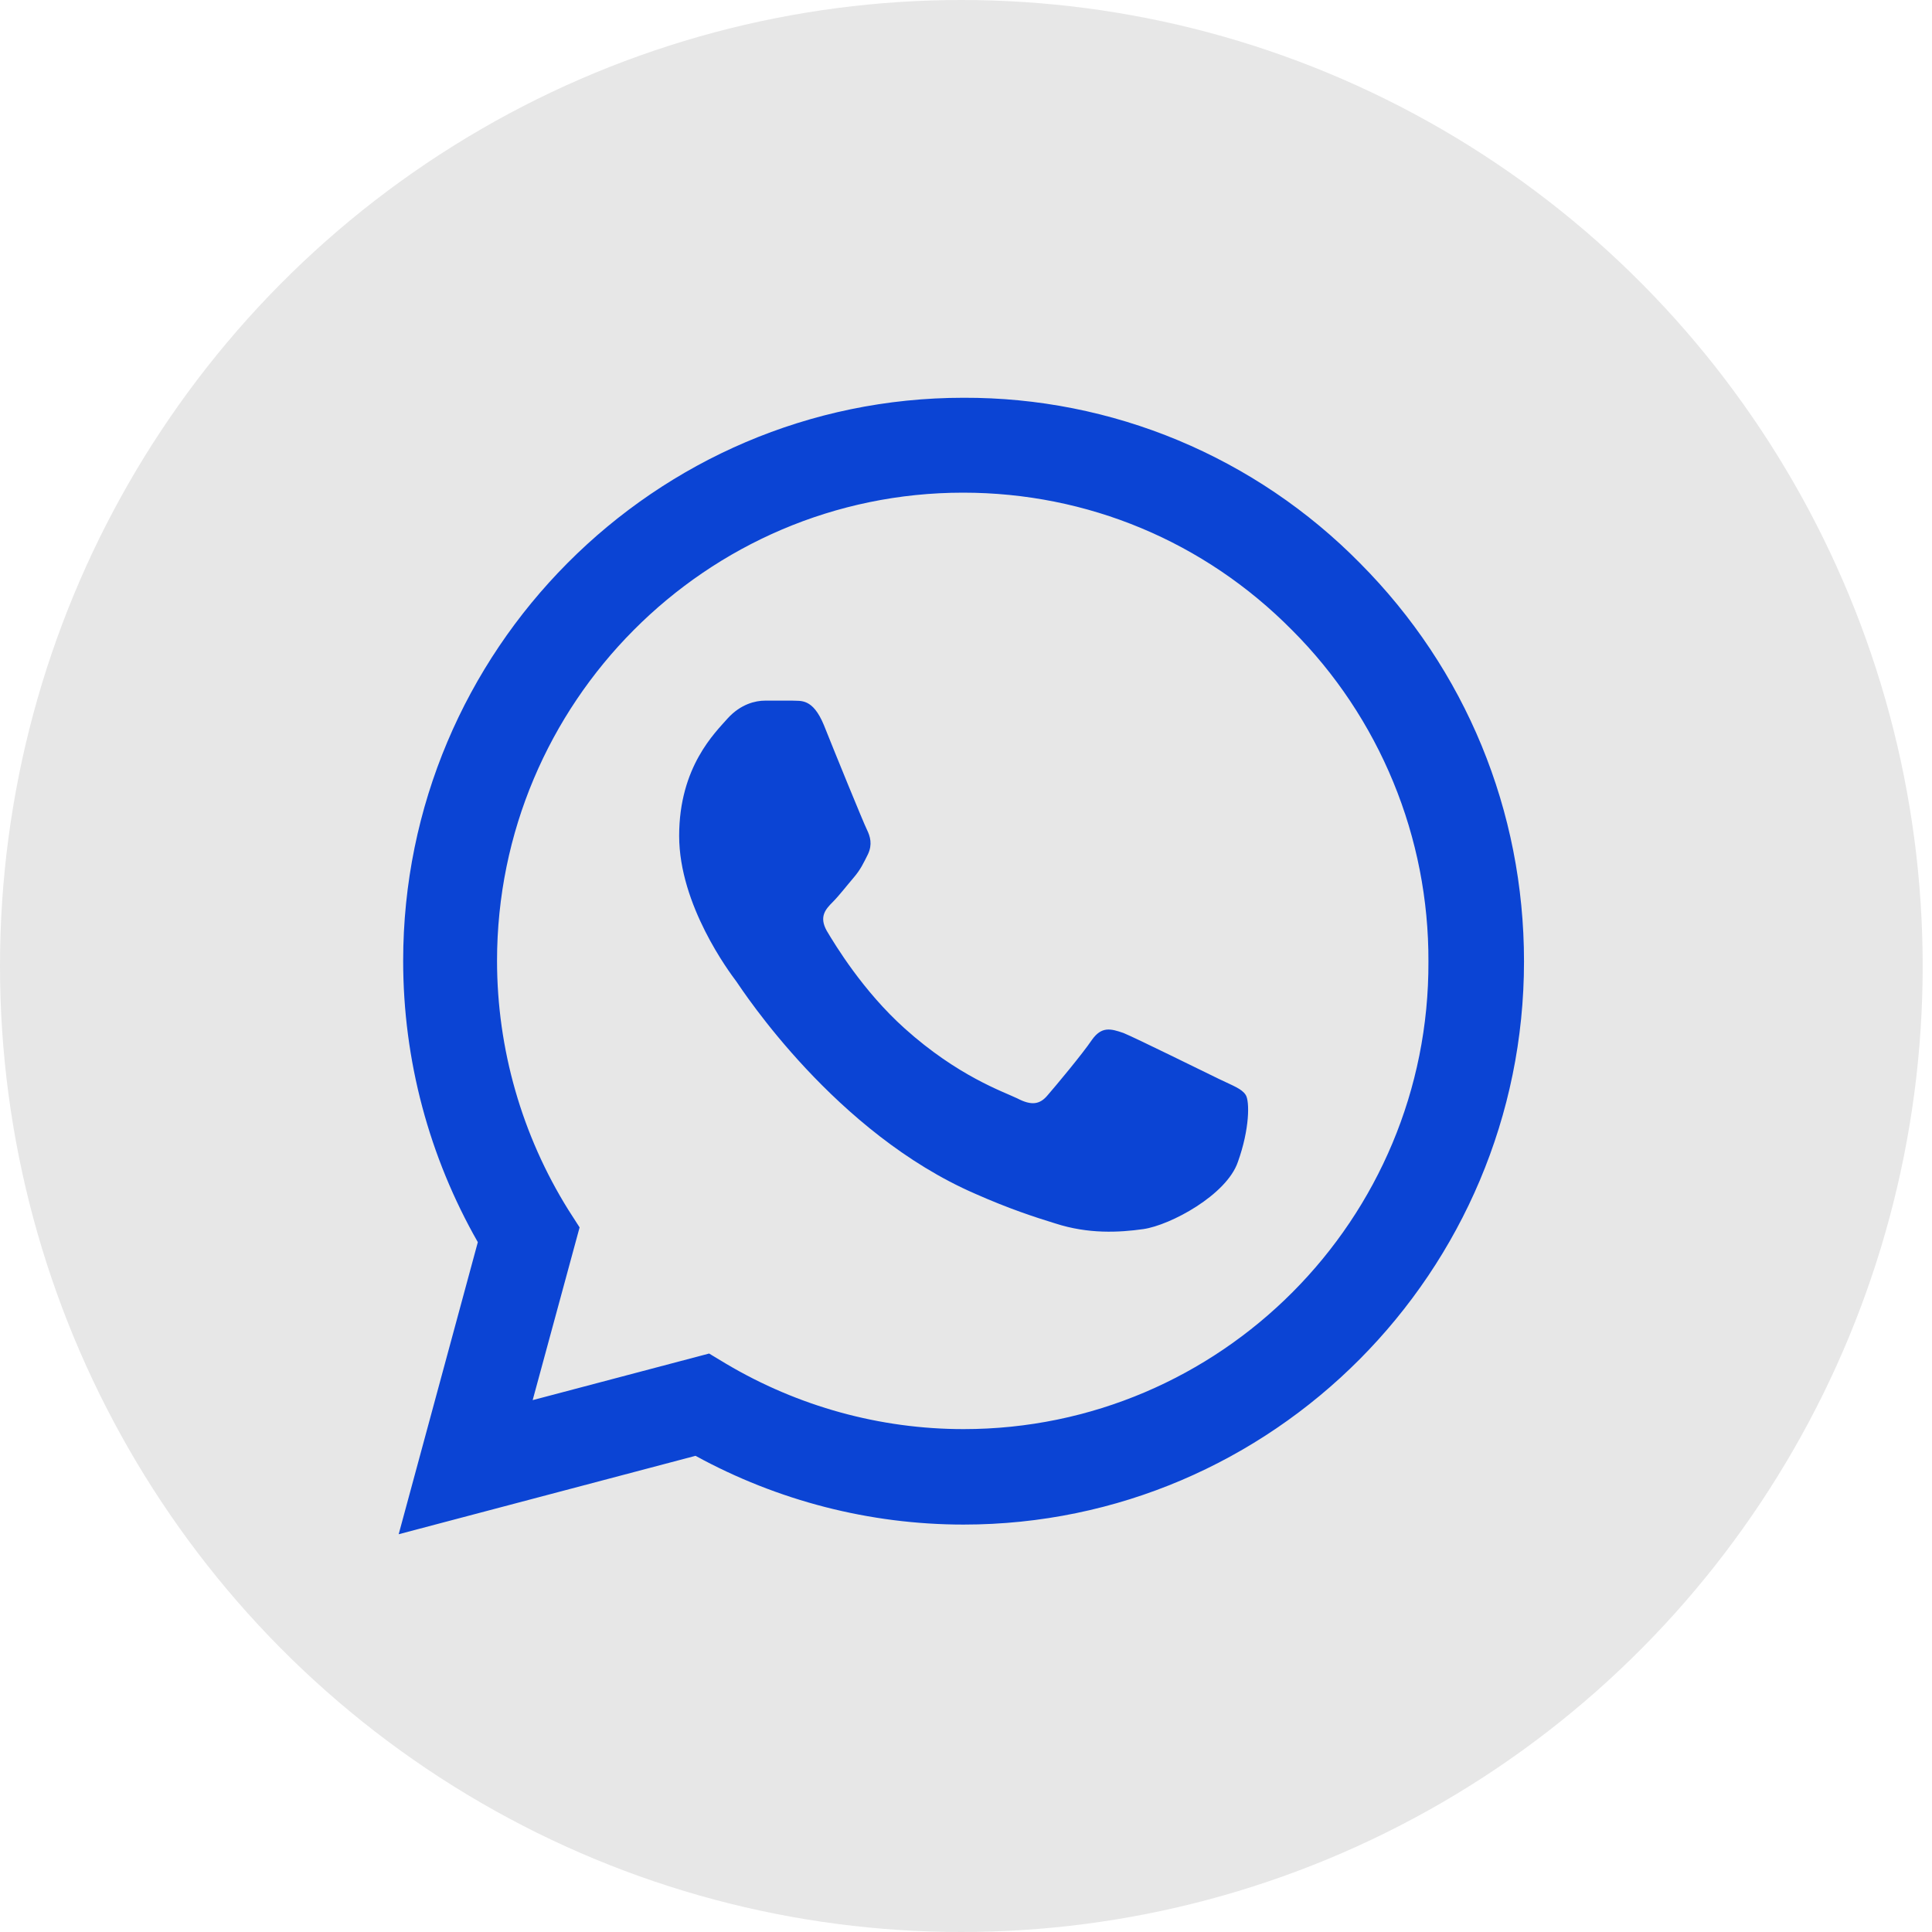
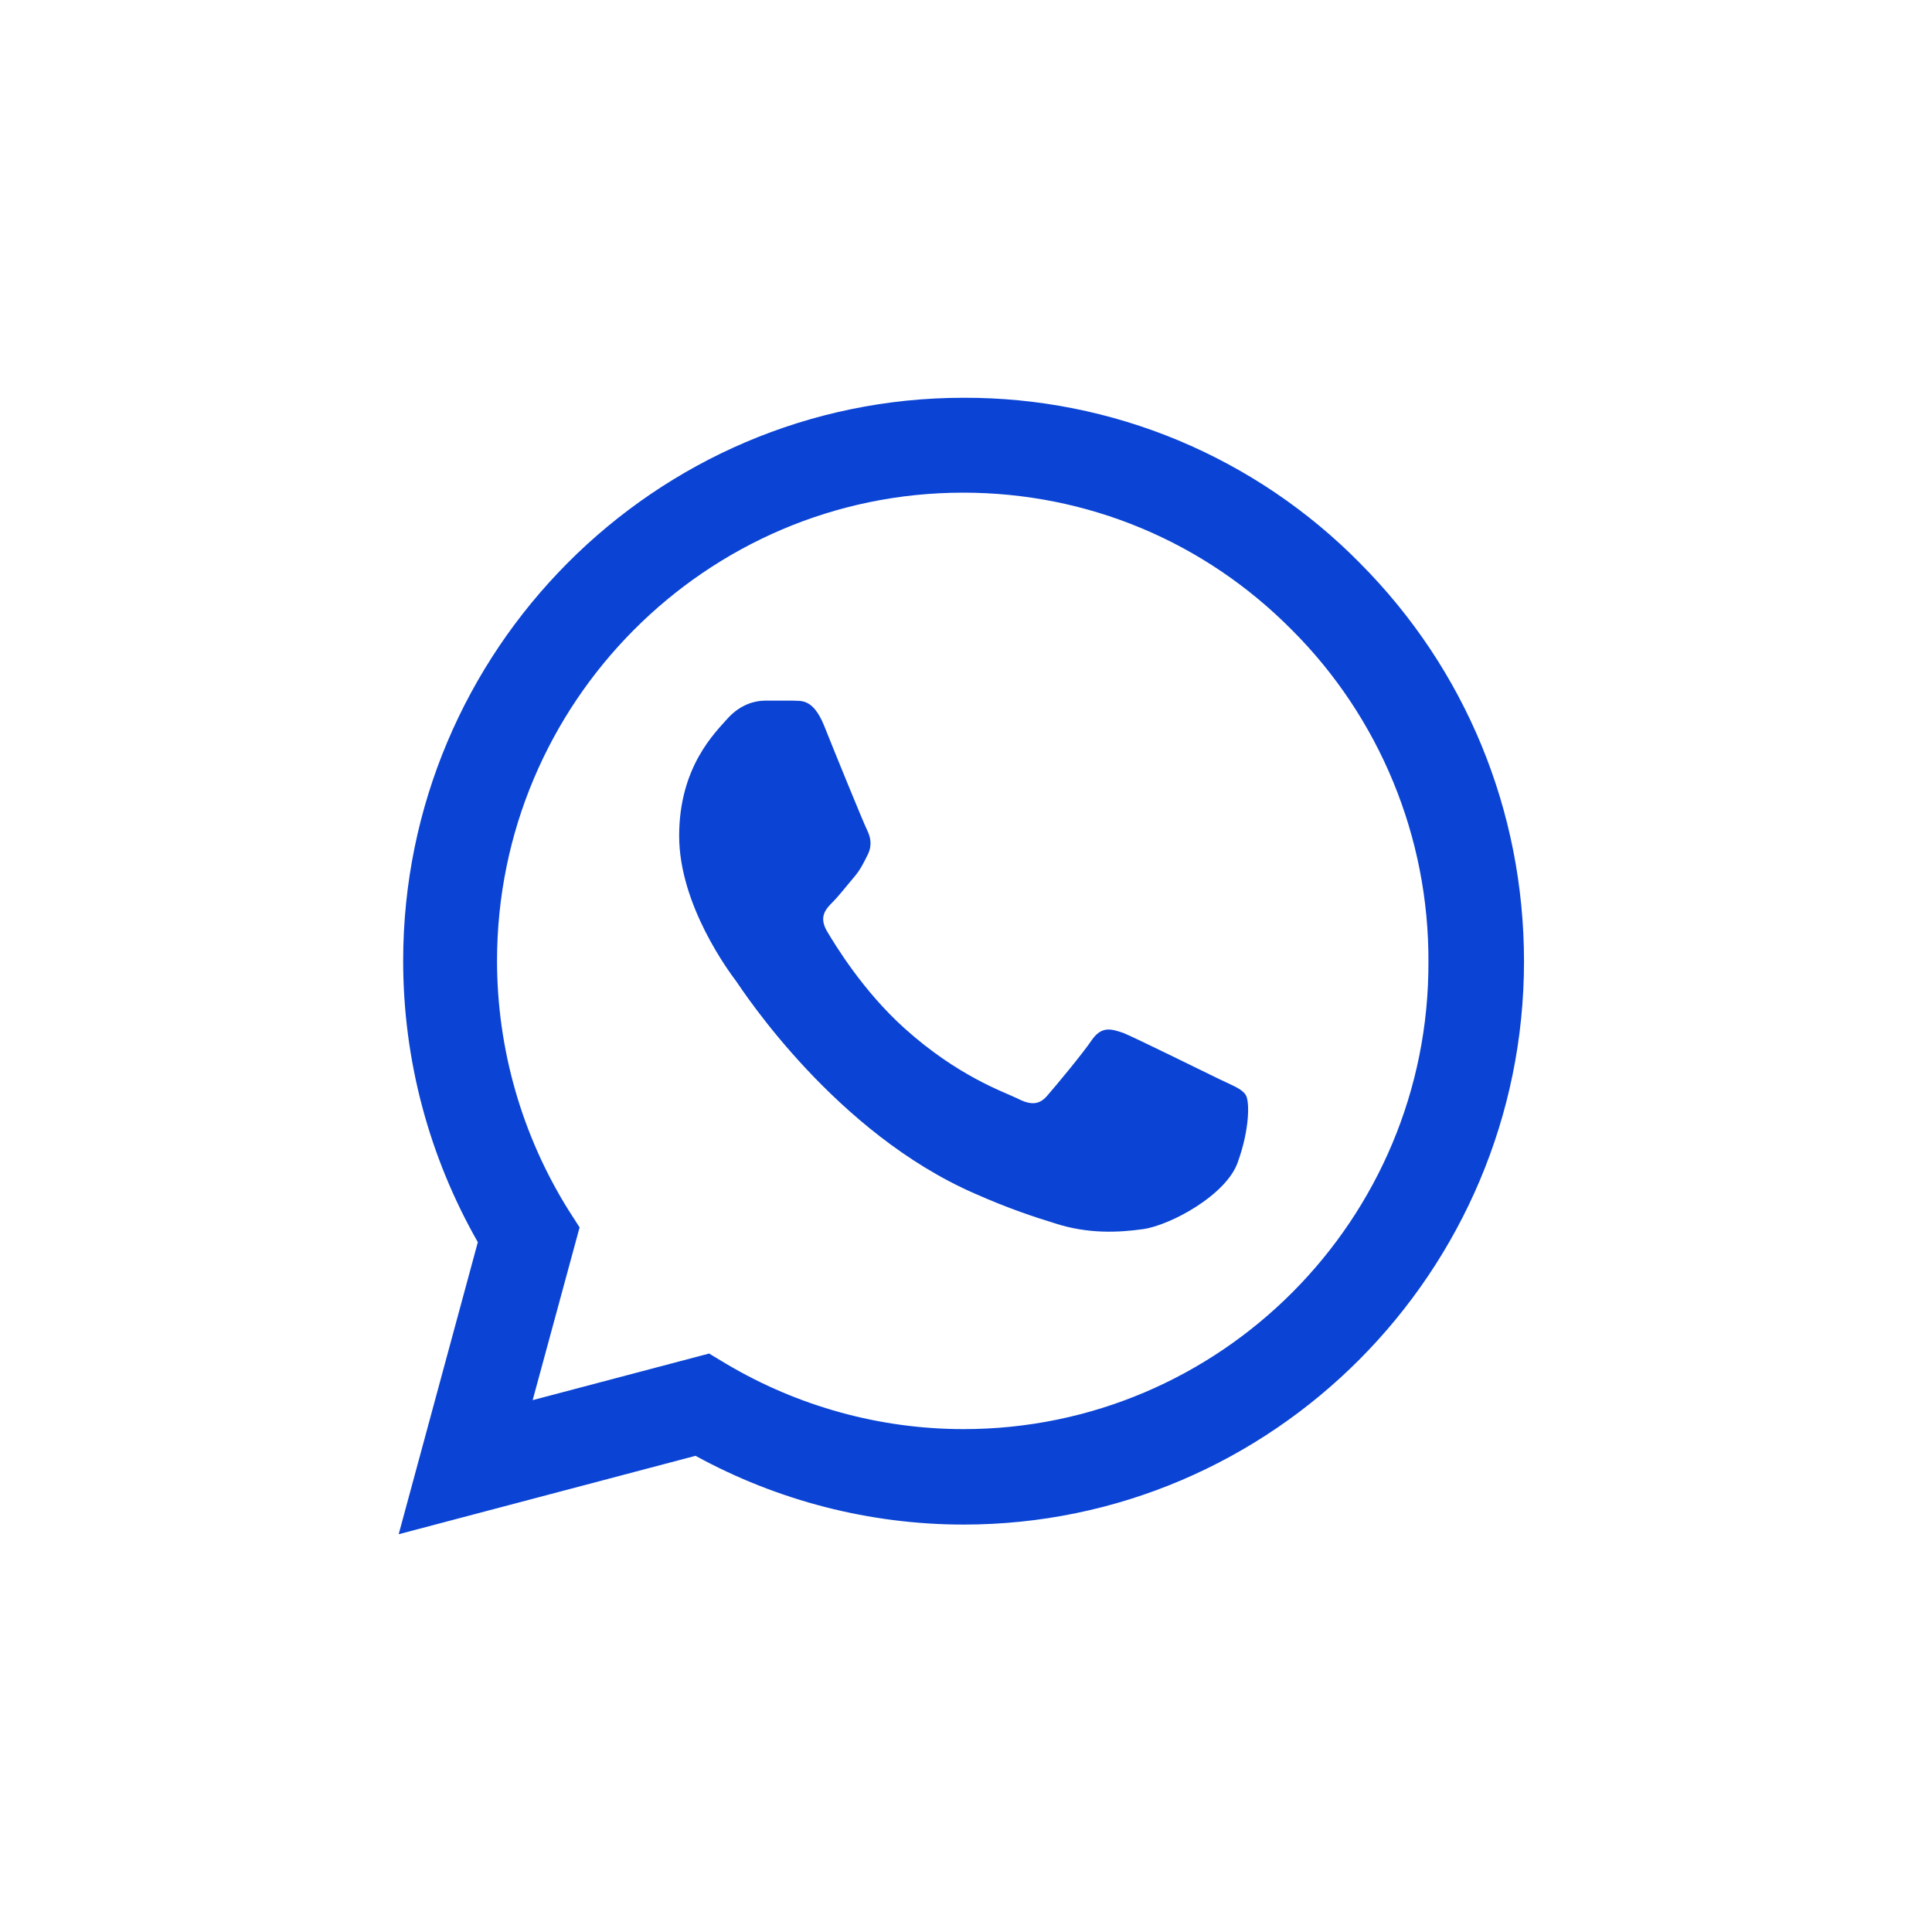
<svg xmlns="http://www.w3.org/2000/svg" width="34" height="34" viewBox="0 0 34 34" fill="none">
-   <ellipse cx="16.918" cy="17" rx="16.918" ry="17" fill="#E7E7E7" />
  <path d="M23.933 9.91C23.021 8.984 21.934 8.25 20.737 7.75C19.539 7.25 18.254 6.996 16.957 7C11.524 7 7.095 11.45 7.095 16.91C7.095 18.66 7.553 20.36 8.409 21.86L7.016 27L12.24 25.62C13.683 26.41 15.305 26.83 16.957 26.83C22.391 26.83 26.82 22.38 26.82 16.92C26.82 14.27 25.794 11.78 23.933 9.91ZM16.957 25.15C15.485 25.15 14.042 24.75 12.778 24L12.479 23.82L9.374 24.64L10.2 21.6L10.001 21.29C9.183 19.977 8.748 18.459 8.747 16.91C8.747 12.37 12.429 8.67 16.948 8.67C19.137 8.67 21.197 9.53 22.739 11.09C23.503 11.854 24.108 12.763 24.52 13.764C24.932 14.764 25.142 15.837 25.138 16.92C25.158 21.46 21.476 25.15 16.957 25.15ZM21.456 18.99C21.207 18.87 19.993 18.27 19.774 18.18C19.545 18.1 19.386 18.06 19.216 18.3C19.047 18.55 18.579 19.11 18.44 19.27C18.301 19.44 18.152 19.46 17.903 19.33C17.654 19.21 16.858 18.94 15.922 18.1C15.186 17.44 14.698 16.63 14.549 16.38C14.41 16.13 14.529 16 14.659 15.87C14.768 15.76 14.907 15.58 15.027 15.44C15.146 15.3 15.196 15.19 15.276 15.03C15.355 14.86 15.315 14.72 15.256 14.6C15.196 14.48 14.698 13.26 14.499 12.76C14.3 12.28 14.091 12.34 13.942 12.33H13.464C13.295 12.33 13.037 12.39 12.808 12.64C12.589 12.89 11.952 13.49 11.952 14.71C11.952 15.93 12.837 17.11 12.957 17.27C13.076 17.44 14.698 19.94 17.166 21.01C17.753 21.27 18.211 21.42 18.57 21.53C19.157 21.72 19.694 21.69 20.122 21.63C20.6 21.56 21.585 21.03 21.784 20.45C21.993 19.87 21.993 19.38 21.923 19.27C21.854 19.16 21.704 19.11 21.456 18.99Z" fill="#0B44D4" />
</svg>